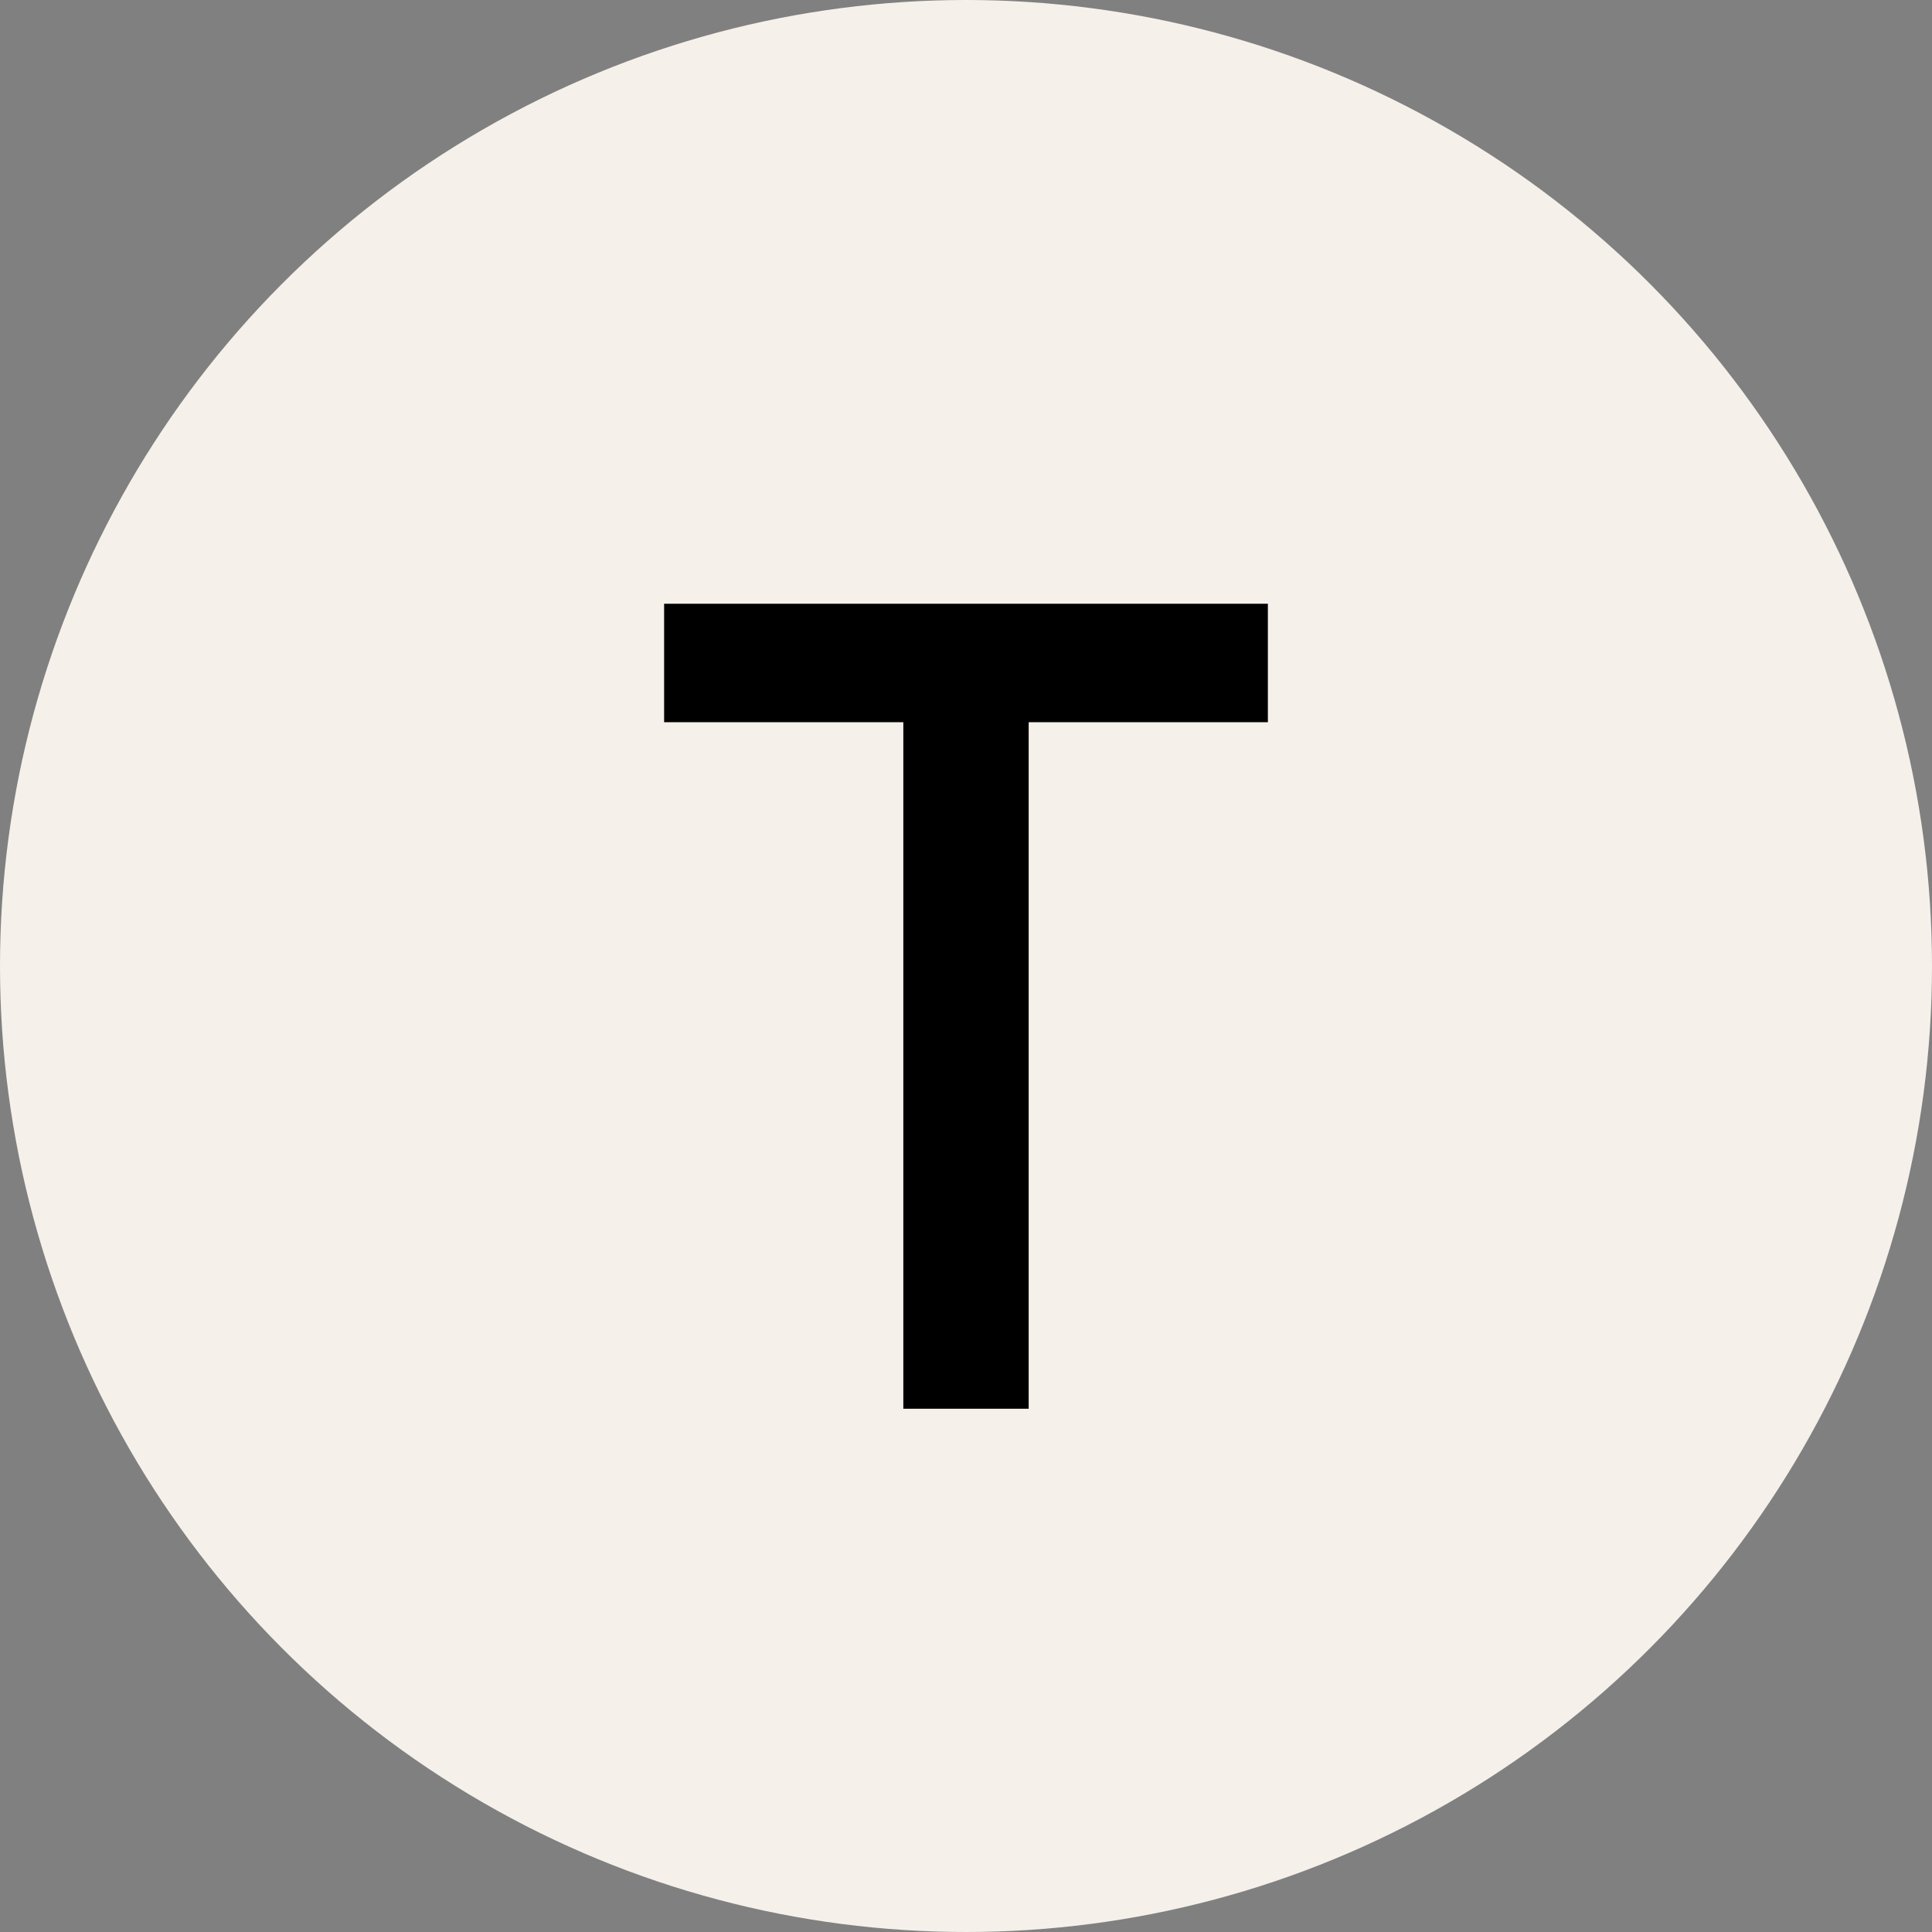
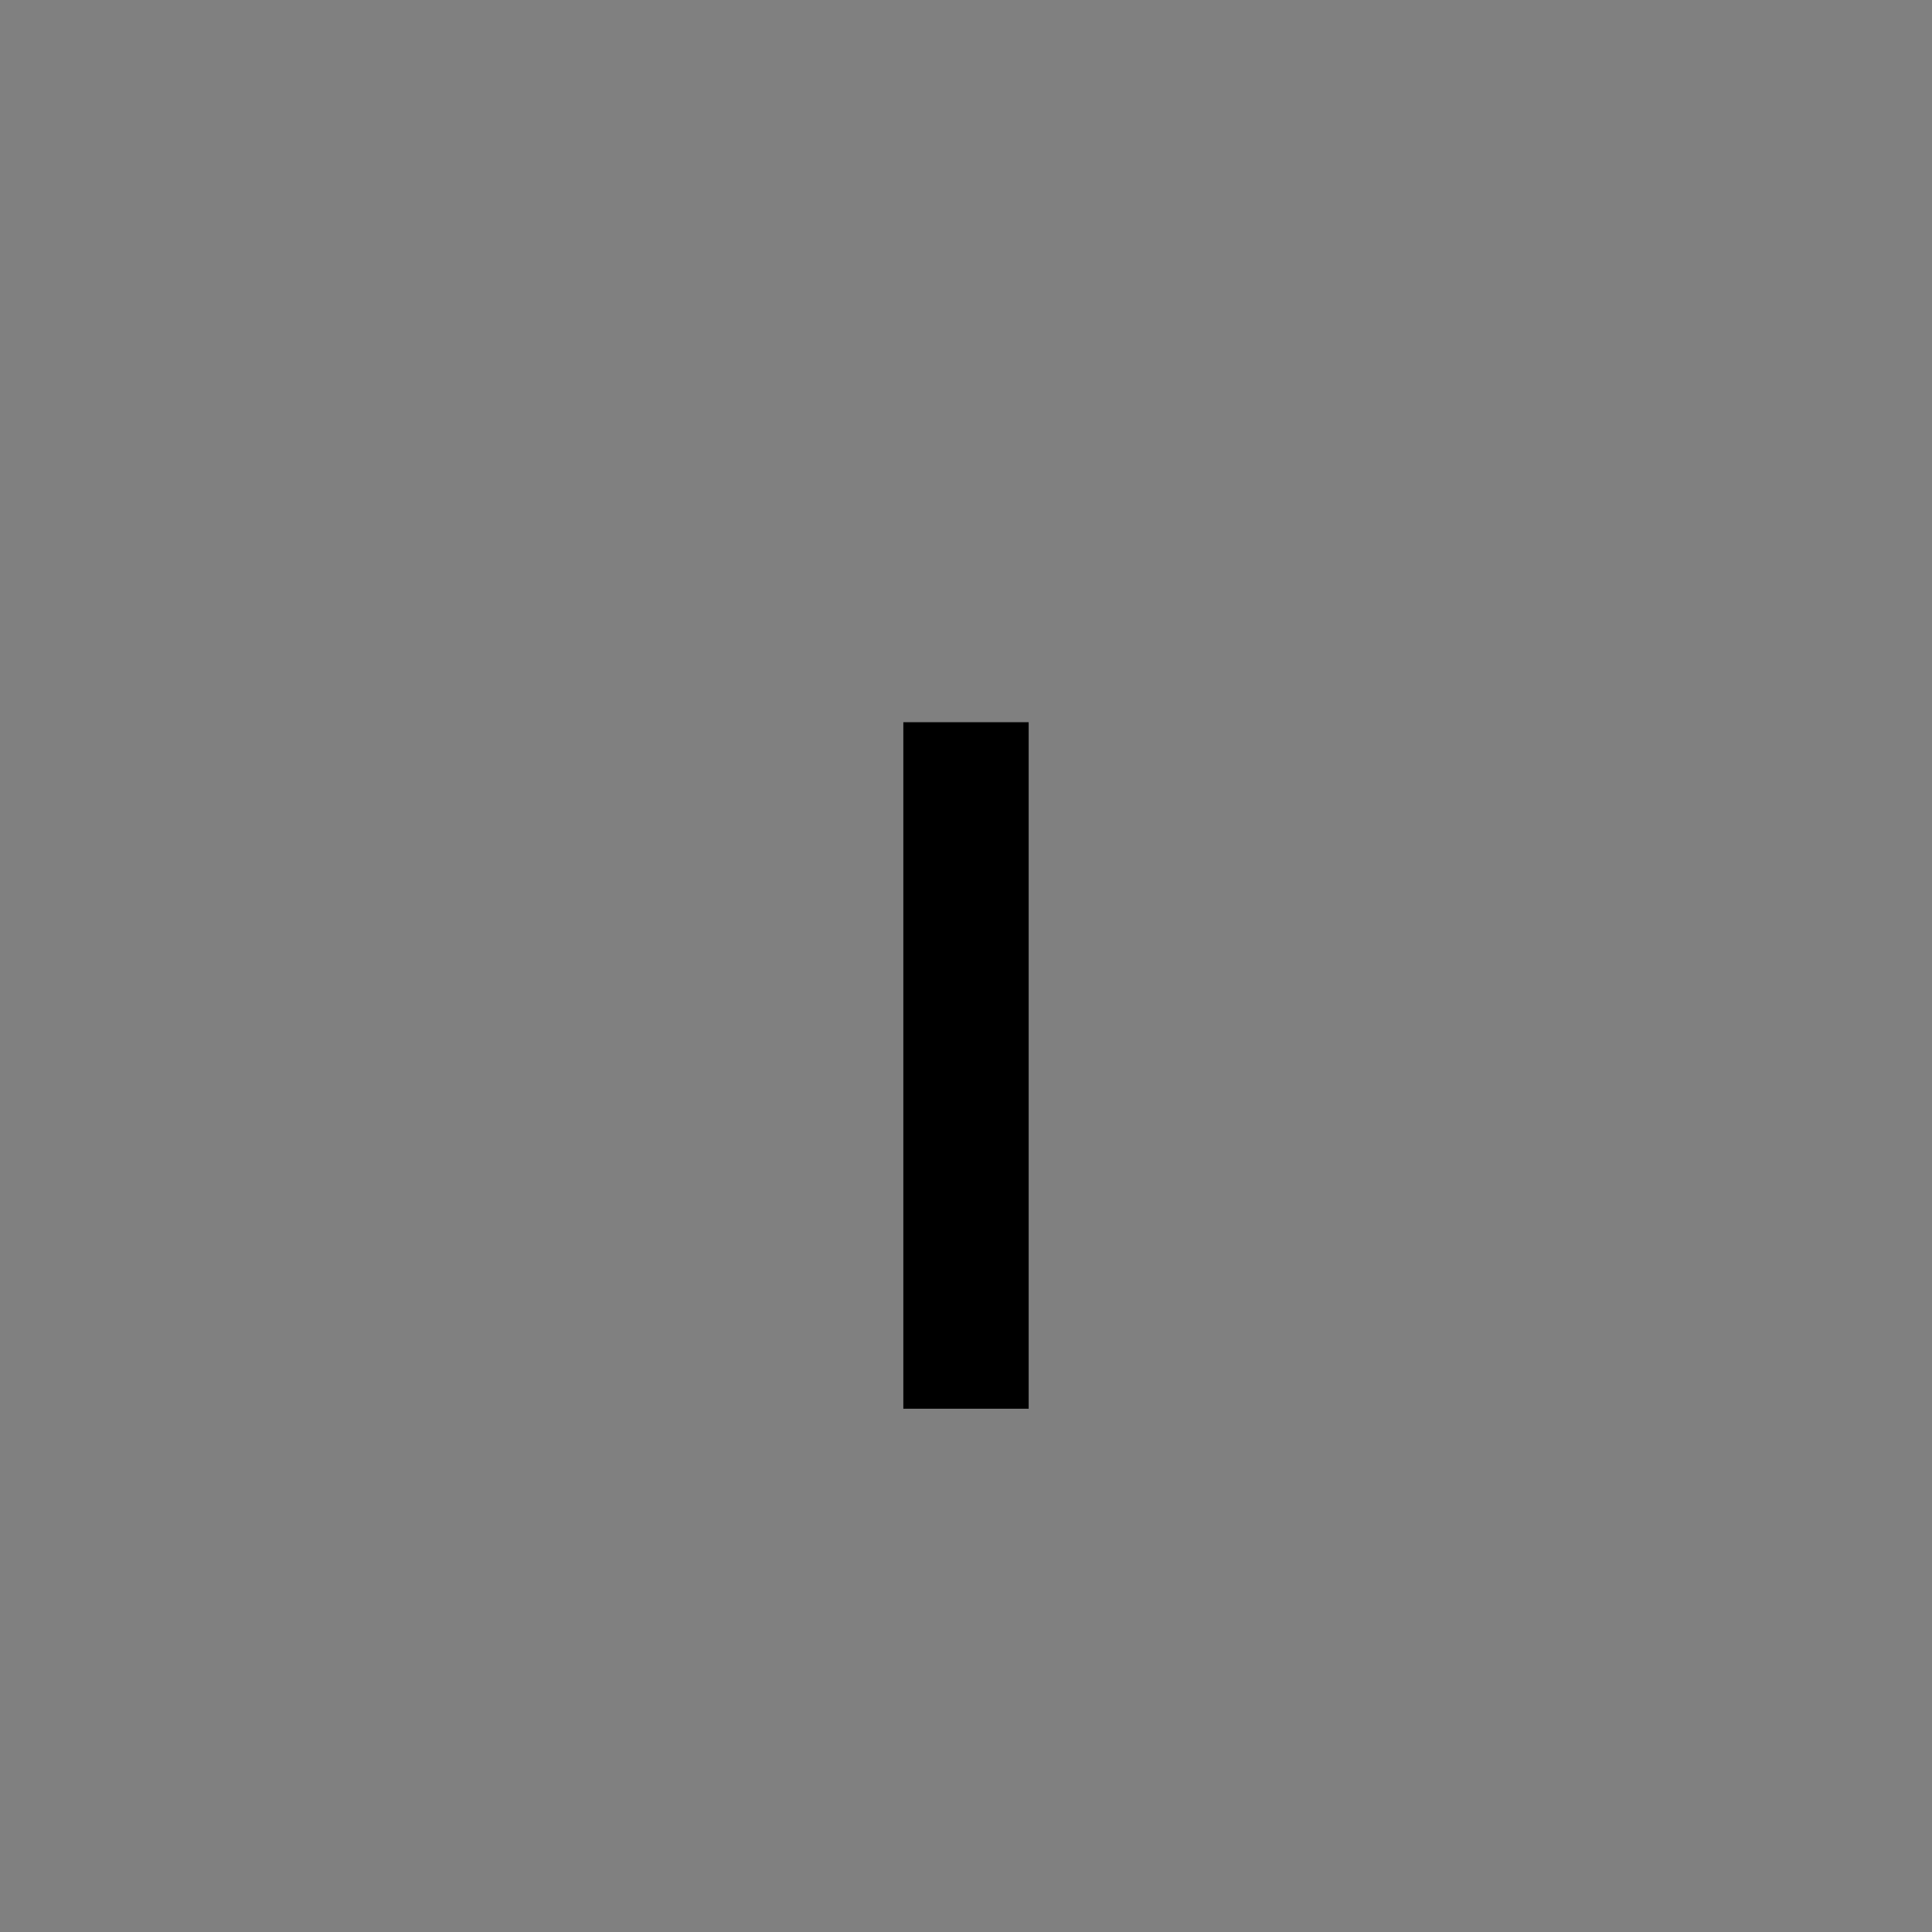
<svg xmlns="http://www.w3.org/2000/svg" width="32" height="32" viewBox="0 0 32 32" fill="none">
  <rect x="0" y="0" width="32" height="32" fill="#808080" stroke="none" />
-   <circle cx="16" cy="16" r="16" fill="#F5F0EA" />
-   <path d="M14.962 11.962H11V10H21V11.962H17.038V23.333H14.962V11.962Z" fill="black" />
+   <path d="M14.962 11.962H11V10V11.962H17.038V23.333H14.962V11.962Z" fill="black" />
</svg>